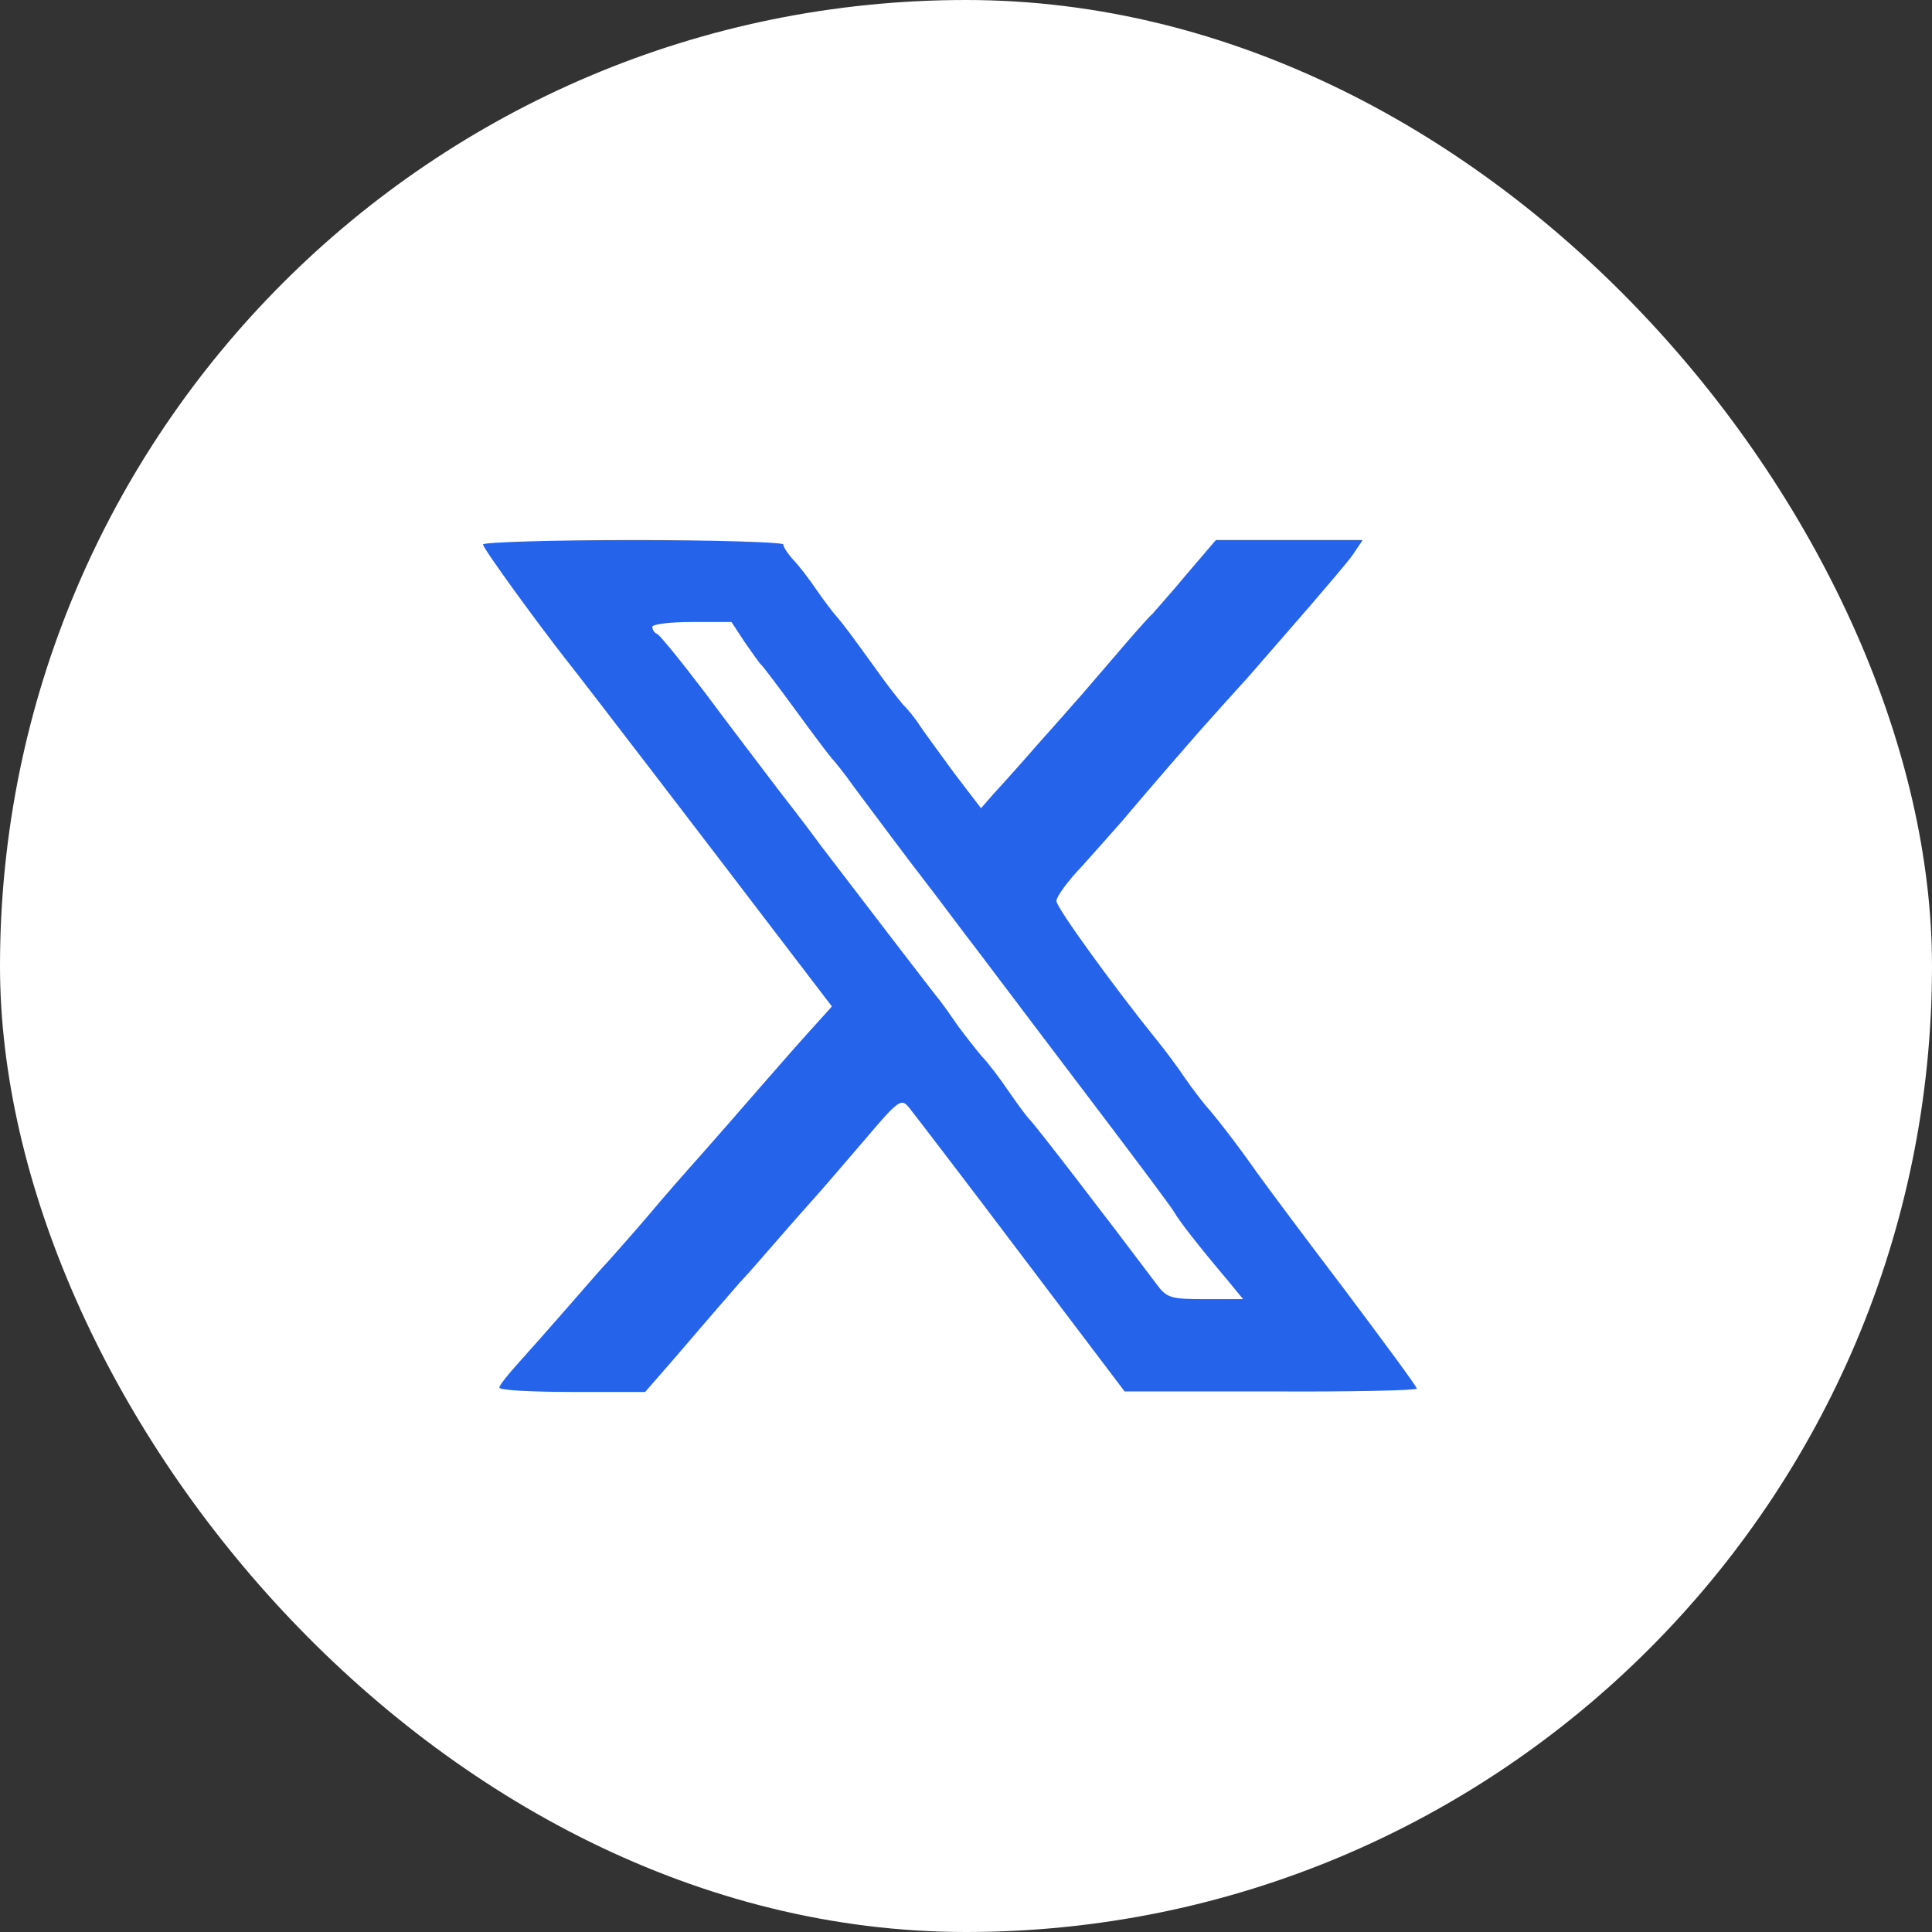
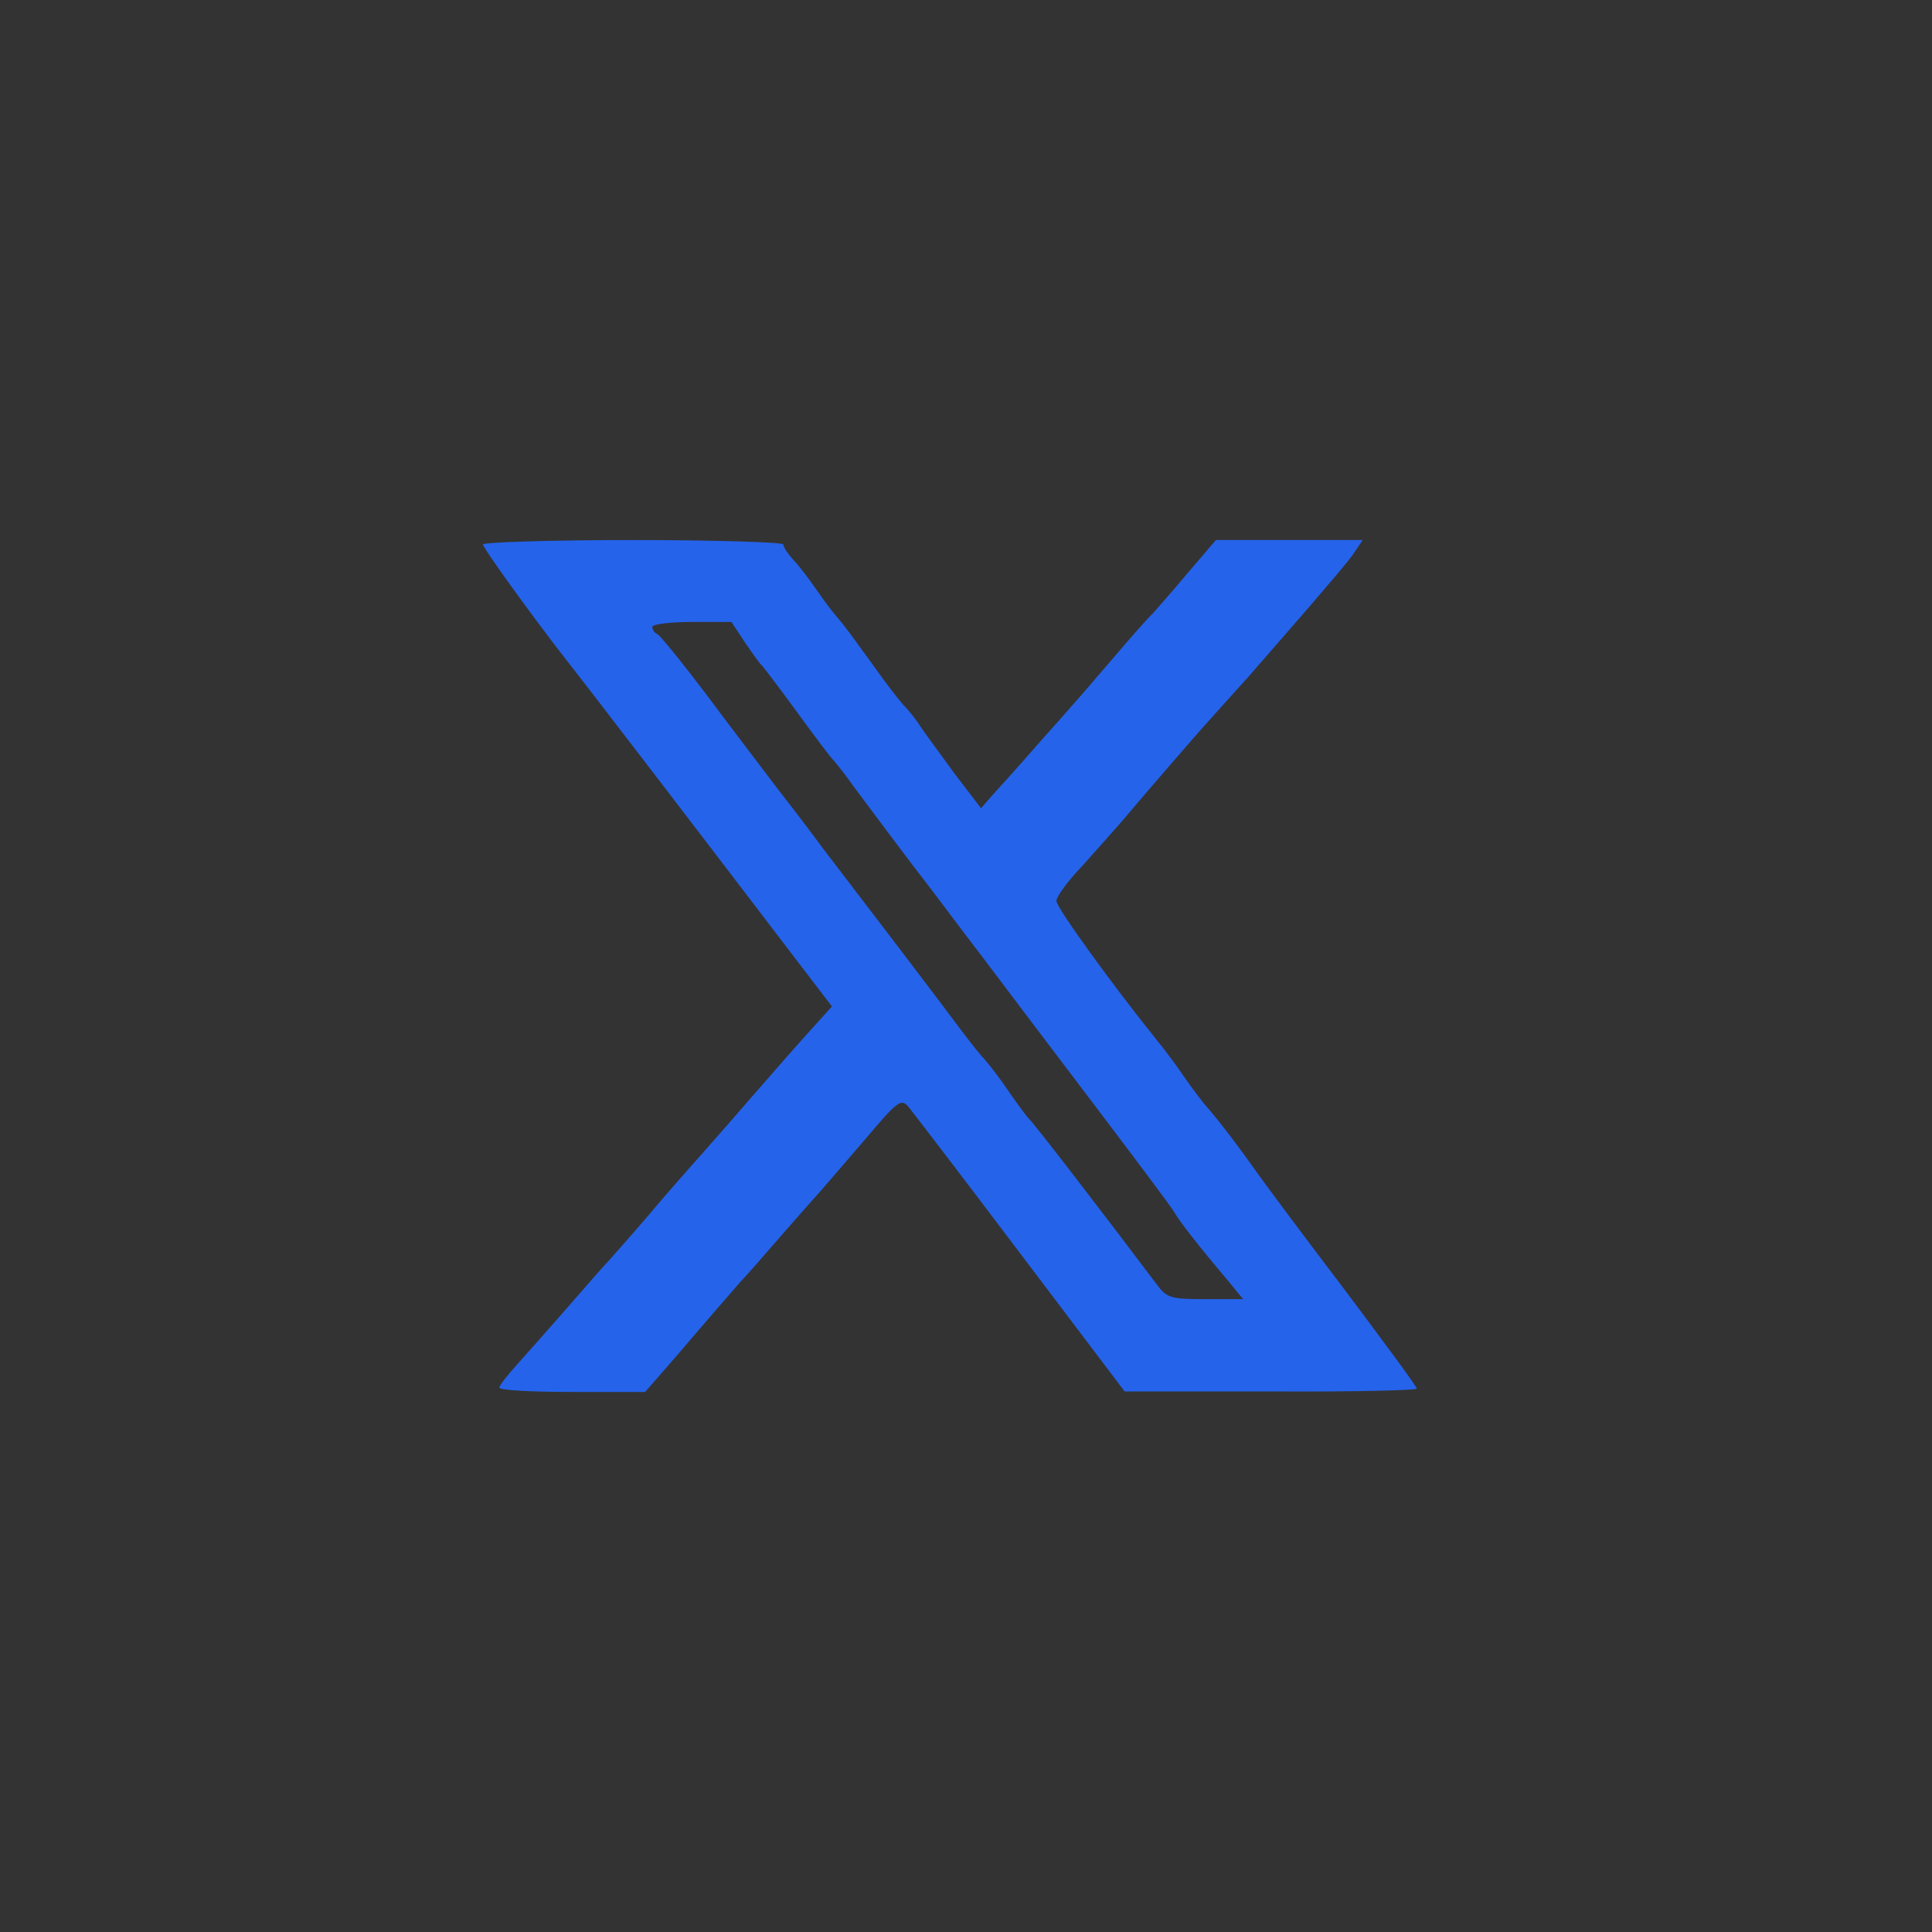
<svg xmlns="http://www.w3.org/2000/svg" width="30" height="30" viewBox="0 0 30 30" fill="none">
  <rect x="0" y="0" width="30" height="30" fill="#333333" stroke="none" />
-   <rect width="30" height="30" rx="15" fill="white" />
-   <path d="M7.5 8.454C7.5 8.513 8.306 9.624 8.797 10.252C9.035 10.549 10.977 13.084 12.147 14.619L12.918 15.628L12.605 15.975C12.435 16.162 12.062 16.586 11.782 16.908C11.502 17.23 11.104 17.688 10.892 17.926C10.68 18.163 10.298 18.596 10.044 18.901C9.789 19.198 9.518 19.503 9.45 19.579C9.382 19.647 9.094 19.978 8.814 20.3C8.534 20.622 8.178 21.021 8.034 21.182C7.882 21.351 7.754 21.512 7.754 21.546C7.754 21.589 8.263 21.614 8.891 21.614H10.018L10.476 21.088C10.731 20.792 11.027 20.444 11.146 20.308C11.265 20.173 11.418 19.995 11.485 19.918C11.553 19.851 11.841 19.52 12.121 19.198C12.401 18.875 12.69 18.553 12.757 18.477C12.825 18.401 13.13 18.044 13.436 17.688C13.953 17.078 13.995 17.052 14.114 17.196C14.182 17.281 14.97 18.307 15.852 19.477L17.463 21.606H19.736C20.982 21.614 22 21.589 22 21.563C22 21.529 21.491 20.843 20.881 20.029C20.262 19.215 19.643 18.384 19.498 18.18C19.219 17.782 18.871 17.332 18.718 17.163C18.668 17.103 18.523 16.917 18.405 16.747C18.286 16.569 18.091 16.306 17.972 16.162C17.294 15.322 16.404 14.093 16.404 13.991C16.404 13.923 16.582 13.677 16.811 13.44C17.031 13.194 17.302 12.889 17.421 12.753C17.769 12.338 18.642 11.329 18.778 11.184C18.846 11.108 19.117 10.803 19.388 10.506C19.651 10.201 20.084 9.709 20.346 9.404C20.609 9.098 20.906 8.751 20.999 8.624L21.16 8.386H20.024H18.88L18.43 8.912C18.184 9.209 17.938 9.48 17.896 9.531C17.845 9.573 17.574 9.879 17.294 10.209C17.014 10.531 16.751 10.845 16.7 10.896C16.658 10.947 16.387 11.252 16.107 11.566C15.827 11.888 15.513 12.236 15.411 12.346L15.233 12.55L14.818 12.007C14.597 11.702 14.351 11.371 14.284 11.269C14.216 11.159 14.097 11.015 14.021 10.939C13.953 10.862 13.741 10.591 13.563 10.336C13.224 9.87 13.13 9.734 12.969 9.548C12.918 9.489 12.783 9.31 12.672 9.149C12.562 8.988 12.401 8.776 12.316 8.691C12.232 8.598 12.164 8.496 12.164 8.454C12.164 8.42 11.112 8.386 9.832 8.386C8.551 8.386 7.5 8.42 7.5 8.454ZM11.57 9.98C11.689 10.15 11.799 10.311 11.833 10.336C11.858 10.362 12.104 10.684 12.376 11.057C12.647 11.43 12.893 11.753 12.918 11.778C12.944 11.803 13.105 11.998 13.266 12.227C13.546 12.601 14.08 13.321 14.462 13.813C14.555 13.932 14.894 14.39 15.233 14.831C15.564 15.272 16.361 16.323 16.997 17.163C17.633 18.002 18.193 18.748 18.235 18.825C18.311 18.96 18.608 19.342 19.066 19.884L19.303 20.173H18.718C18.176 20.173 18.116 20.156 17.955 19.935C17.184 18.909 16.03 17.408 15.979 17.375C15.954 17.349 15.81 17.163 15.666 16.951C15.522 16.738 15.335 16.493 15.242 16.399C15.157 16.298 14.996 16.094 14.877 15.933C14.767 15.772 14.64 15.594 14.606 15.551C14.538 15.475 13.164 13.677 12.749 13.135C12.664 13.016 12.376 12.634 12.104 12.287C11.841 11.939 11.316 11.252 10.951 10.761C10.578 10.269 10.239 9.853 10.205 9.845C10.163 9.828 10.129 9.777 10.129 9.734C10.129 9.692 10.409 9.658 10.748 9.658H11.358L11.57 9.98Z" fill="#2563EB" />
+   <path d="M7.5 8.454C7.5 8.513 8.306 9.624 8.797 10.252C9.035 10.549 10.977 13.084 12.147 14.619L12.918 15.628L12.605 15.975C12.435 16.162 12.062 16.586 11.782 16.908C11.502 17.23 11.104 17.688 10.892 17.926C10.68 18.163 10.298 18.596 10.044 18.901C9.789 19.198 9.518 19.503 9.45 19.579C9.382 19.647 9.094 19.978 8.814 20.3C8.534 20.622 8.178 21.021 8.034 21.182C7.882 21.351 7.754 21.512 7.754 21.546C7.754 21.589 8.263 21.614 8.891 21.614H10.018L10.476 21.088C10.731 20.792 11.027 20.444 11.146 20.308C11.265 20.173 11.418 19.995 11.485 19.918C11.553 19.851 11.841 19.52 12.121 19.198C12.401 18.875 12.69 18.553 12.757 18.477C12.825 18.401 13.13 18.044 13.436 17.688C13.953 17.078 13.995 17.052 14.114 17.196C14.182 17.281 14.97 18.307 15.852 19.477L17.463 21.606H19.736C20.982 21.614 22 21.589 22 21.563C22 21.529 21.491 20.843 20.881 20.029C20.262 19.215 19.643 18.384 19.498 18.18C19.219 17.782 18.871 17.332 18.718 17.163C18.668 17.103 18.523 16.917 18.405 16.747C18.286 16.569 18.091 16.306 17.972 16.162C17.294 15.322 16.404 14.093 16.404 13.991C16.404 13.923 16.582 13.677 16.811 13.44C17.031 13.194 17.302 12.889 17.421 12.753C17.769 12.338 18.642 11.329 18.778 11.184C18.846 11.108 19.117 10.803 19.388 10.506C19.651 10.201 20.084 9.709 20.346 9.404C20.609 9.098 20.906 8.751 20.999 8.624L21.16 8.386H20.024H18.88L18.43 8.912C18.184 9.209 17.938 9.48 17.896 9.531C17.845 9.573 17.574 9.879 17.294 10.209C17.014 10.531 16.751 10.845 16.7 10.896C16.658 10.947 16.387 11.252 16.107 11.566C15.827 11.888 15.513 12.236 15.411 12.346L15.233 12.55L14.818 12.007C14.597 11.702 14.351 11.371 14.284 11.269C14.216 11.159 14.097 11.015 14.021 10.939C13.953 10.862 13.741 10.591 13.563 10.336C13.224 9.87 13.13 9.734 12.969 9.548C12.918 9.489 12.783 9.31 12.672 9.149C12.562 8.988 12.401 8.776 12.316 8.691C12.232 8.598 12.164 8.496 12.164 8.454C12.164 8.42 11.112 8.386 9.832 8.386C8.551 8.386 7.5 8.42 7.5 8.454ZM11.57 9.98C11.689 10.15 11.799 10.311 11.833 10.336C11.858 10.362 12.104 10.684 12.376 11.057C12.647 11.43 12.893 11.753 12.918 11.778C12.944 11.803 13.105 11.998 13.266 12.227C13.546 12.601 14.08 13.321 14.462 13.813C14.555 13.932 14.894 14.39 15.233 14.831C15.564 15.272 16.361 16.323 16.997 17.163C17.633 18.002 18.193 18.748 18.235 18.825C18.311 18.96 18.608 19.342 19.066 19.884L19.303 20.173H18.718C18.176 20.173 18.116 20.156 17.955 19.935C17.184 18.909 16.03 17.408 15.979 17.375C15.954 17.349 15.81 17.163 15.666 16.951C15.522 16.738 15.335 16.493 15.242 16.399C15.157 16.298 14.996 16.094 14.877 15.933C14.538 15.475 13.164 13.677 12.749 13.135C12.664 13.016 12.376 12.634 12.104 12.287C11.841 11.939 11.316 11.252 10.951 10.761C10.578 10.269 10.239 9.853 10.205 9.845C10.163 9.828 10.129 9.777 10.129 9.734C10.129 9.692 10.409 9.658 10.748 9.658H11.358L11.57 9.98Z" fill="#2563EB" />
</svg>